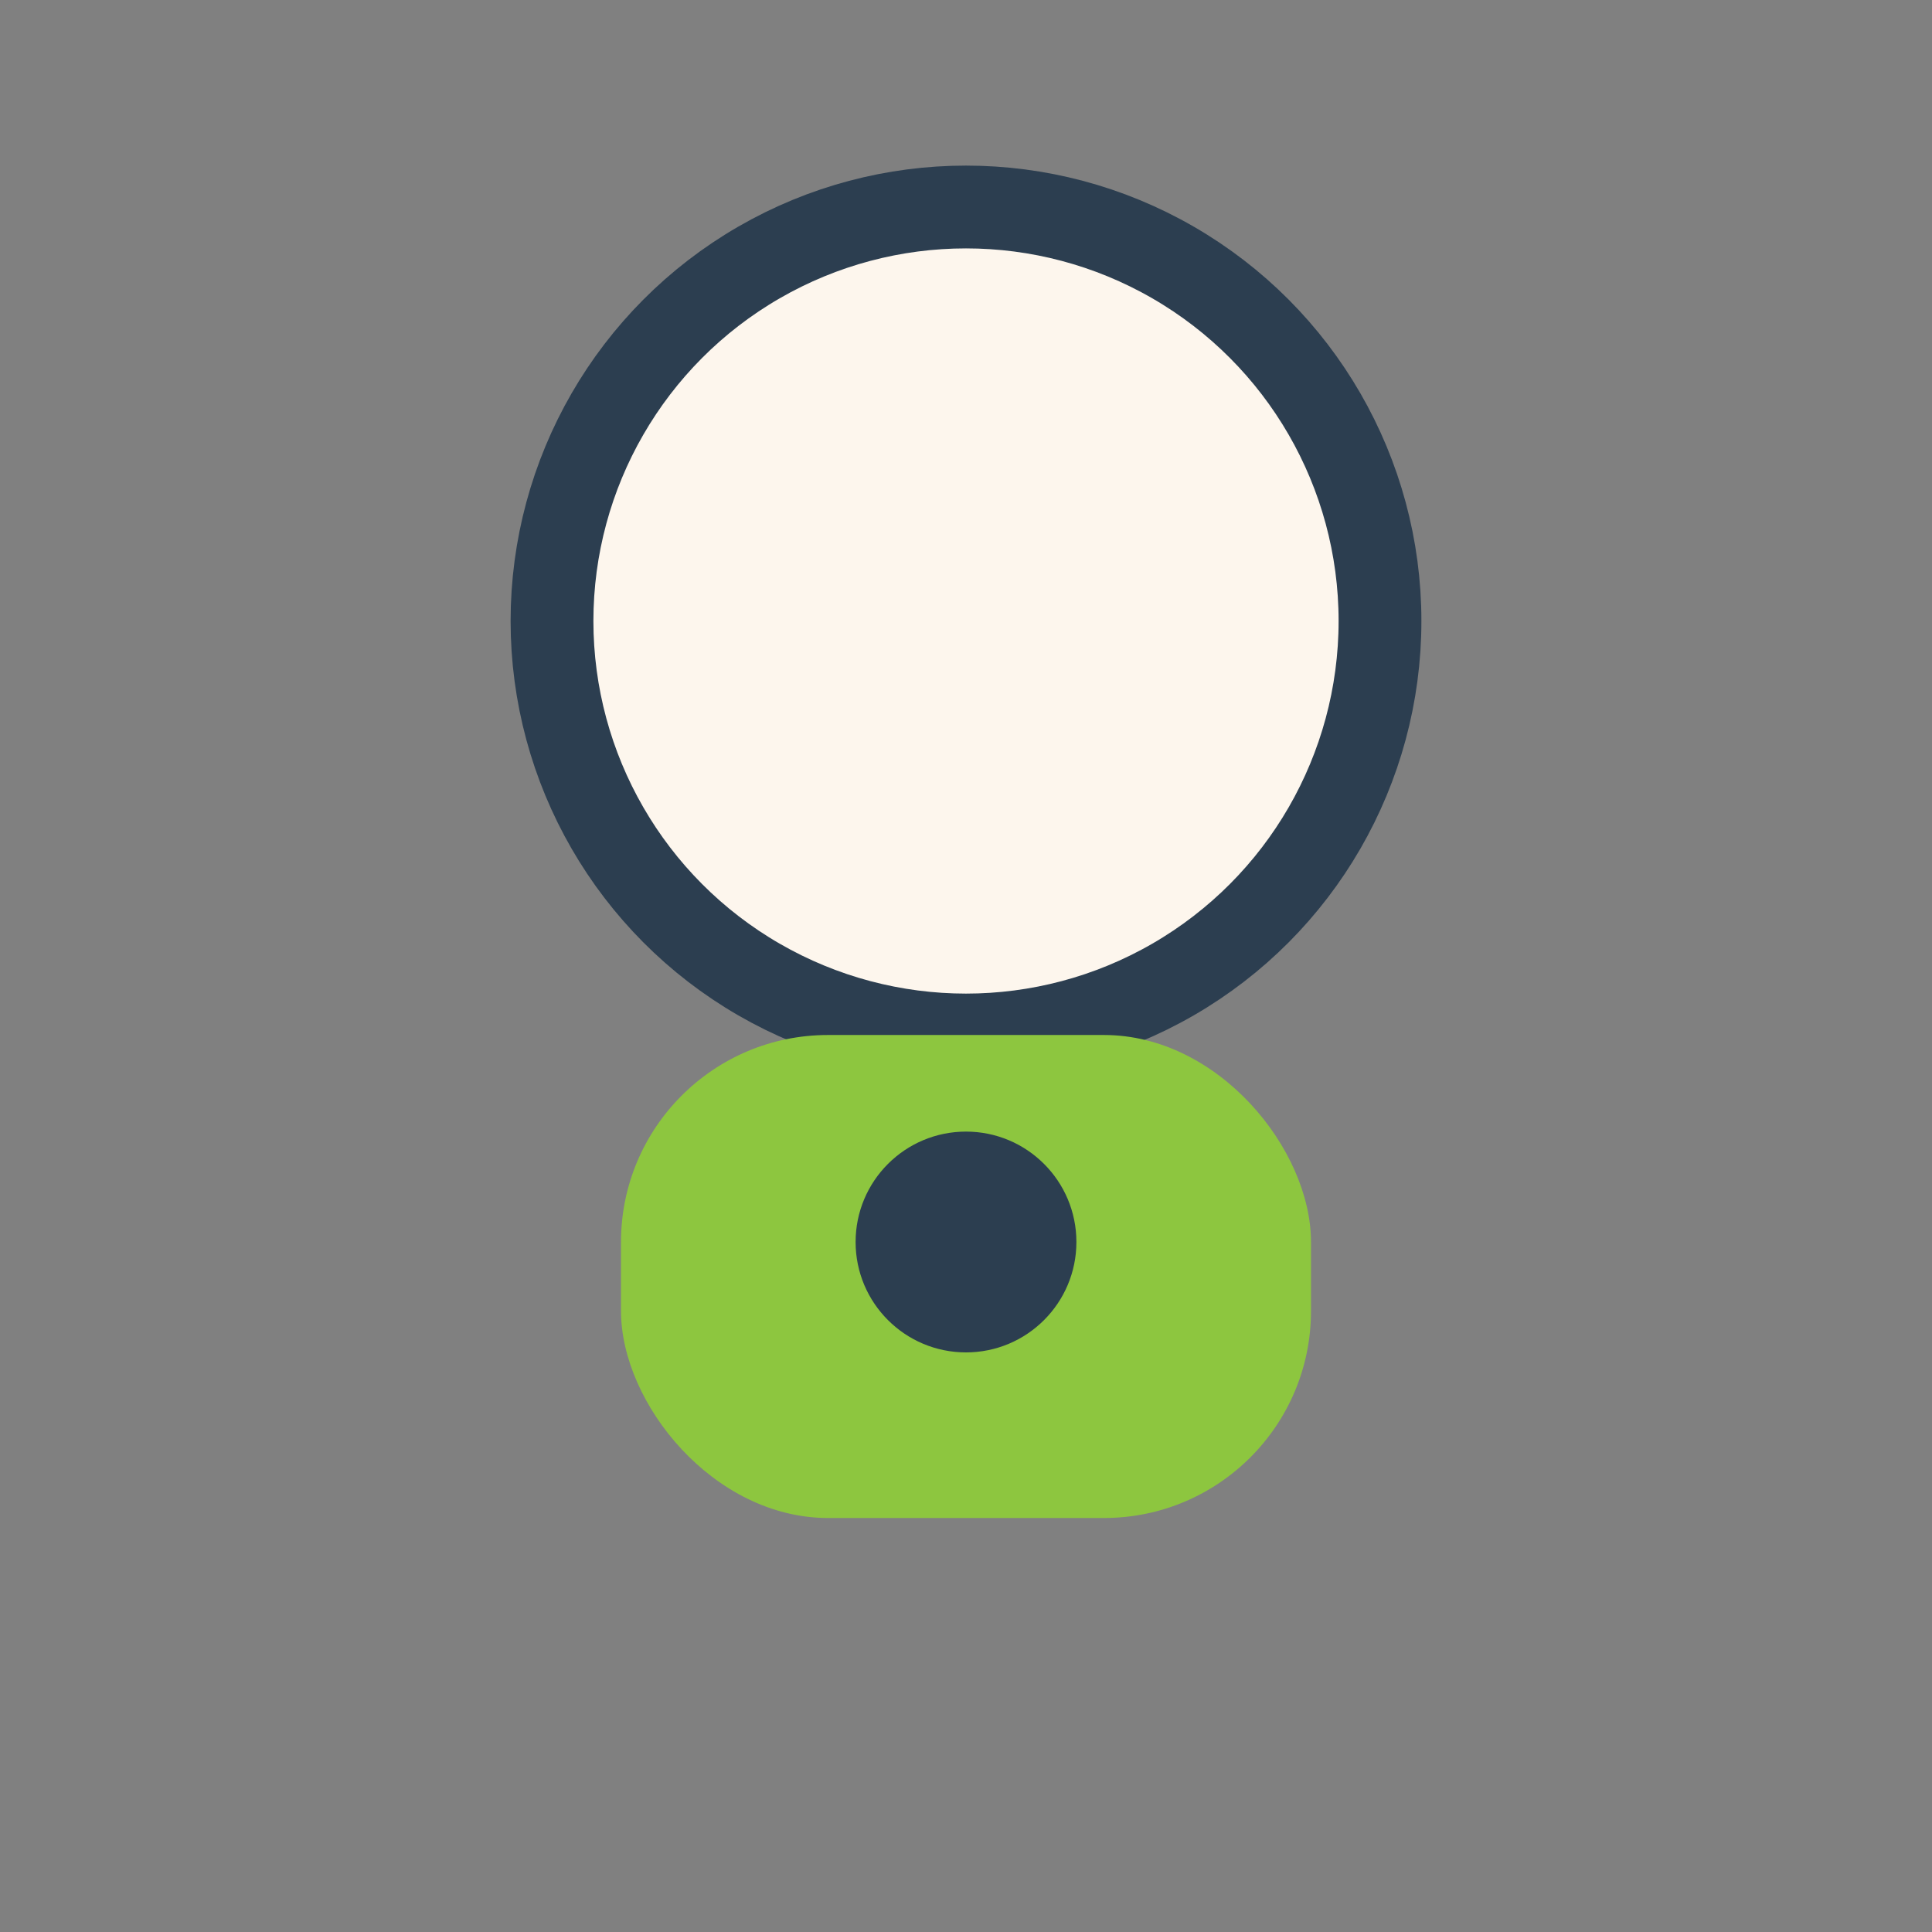
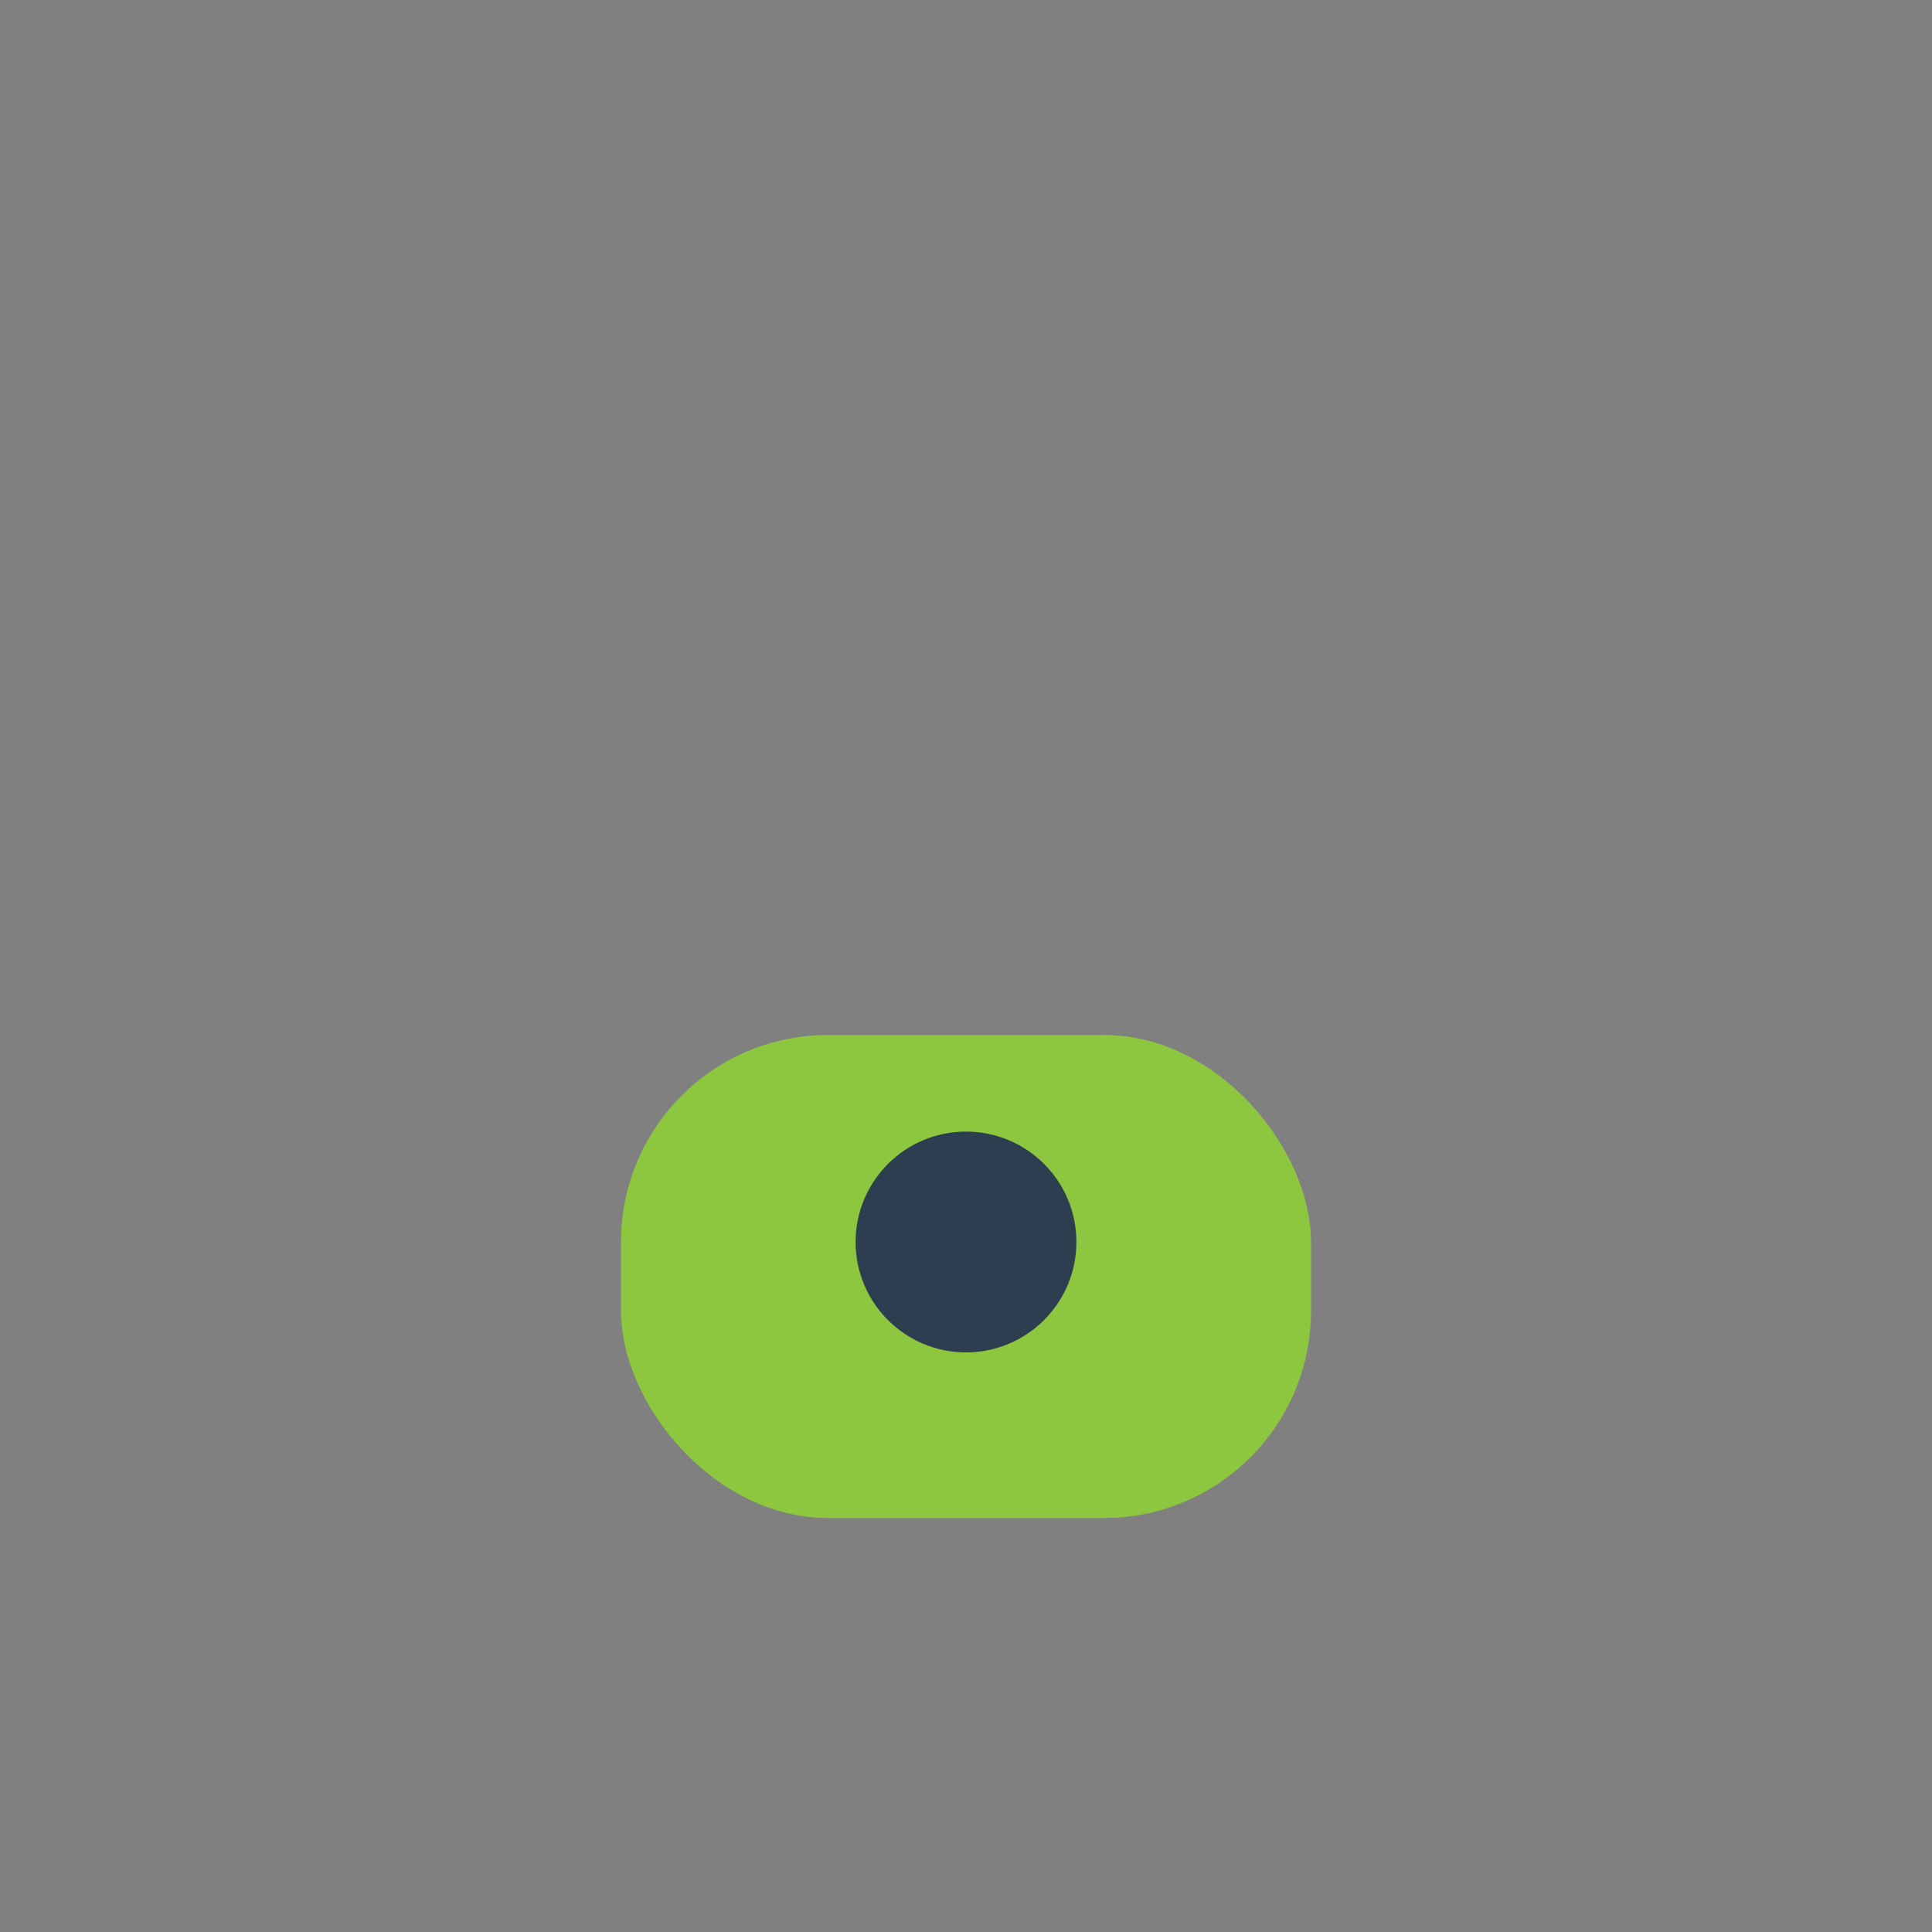
<svg xmlns="http://www.w3.org/2000/svg" width="28" height="28" viewBox="0 0 28 28">
  <rect x="0" y="0" width="28" height="28" fill="#808080" stroke="none" />
-   <circle cx="14" cy="9" r="6" fill="#FDF6ED" stroke="#2C3E50" stroke-width="1.2" />
  <rect x="9" y="15" width="10" height="7" rx="3" fill="#8DC63F" />
  <circle cx="14" cy="18" r="1.6" fill="#2C3E50" />
</svg>